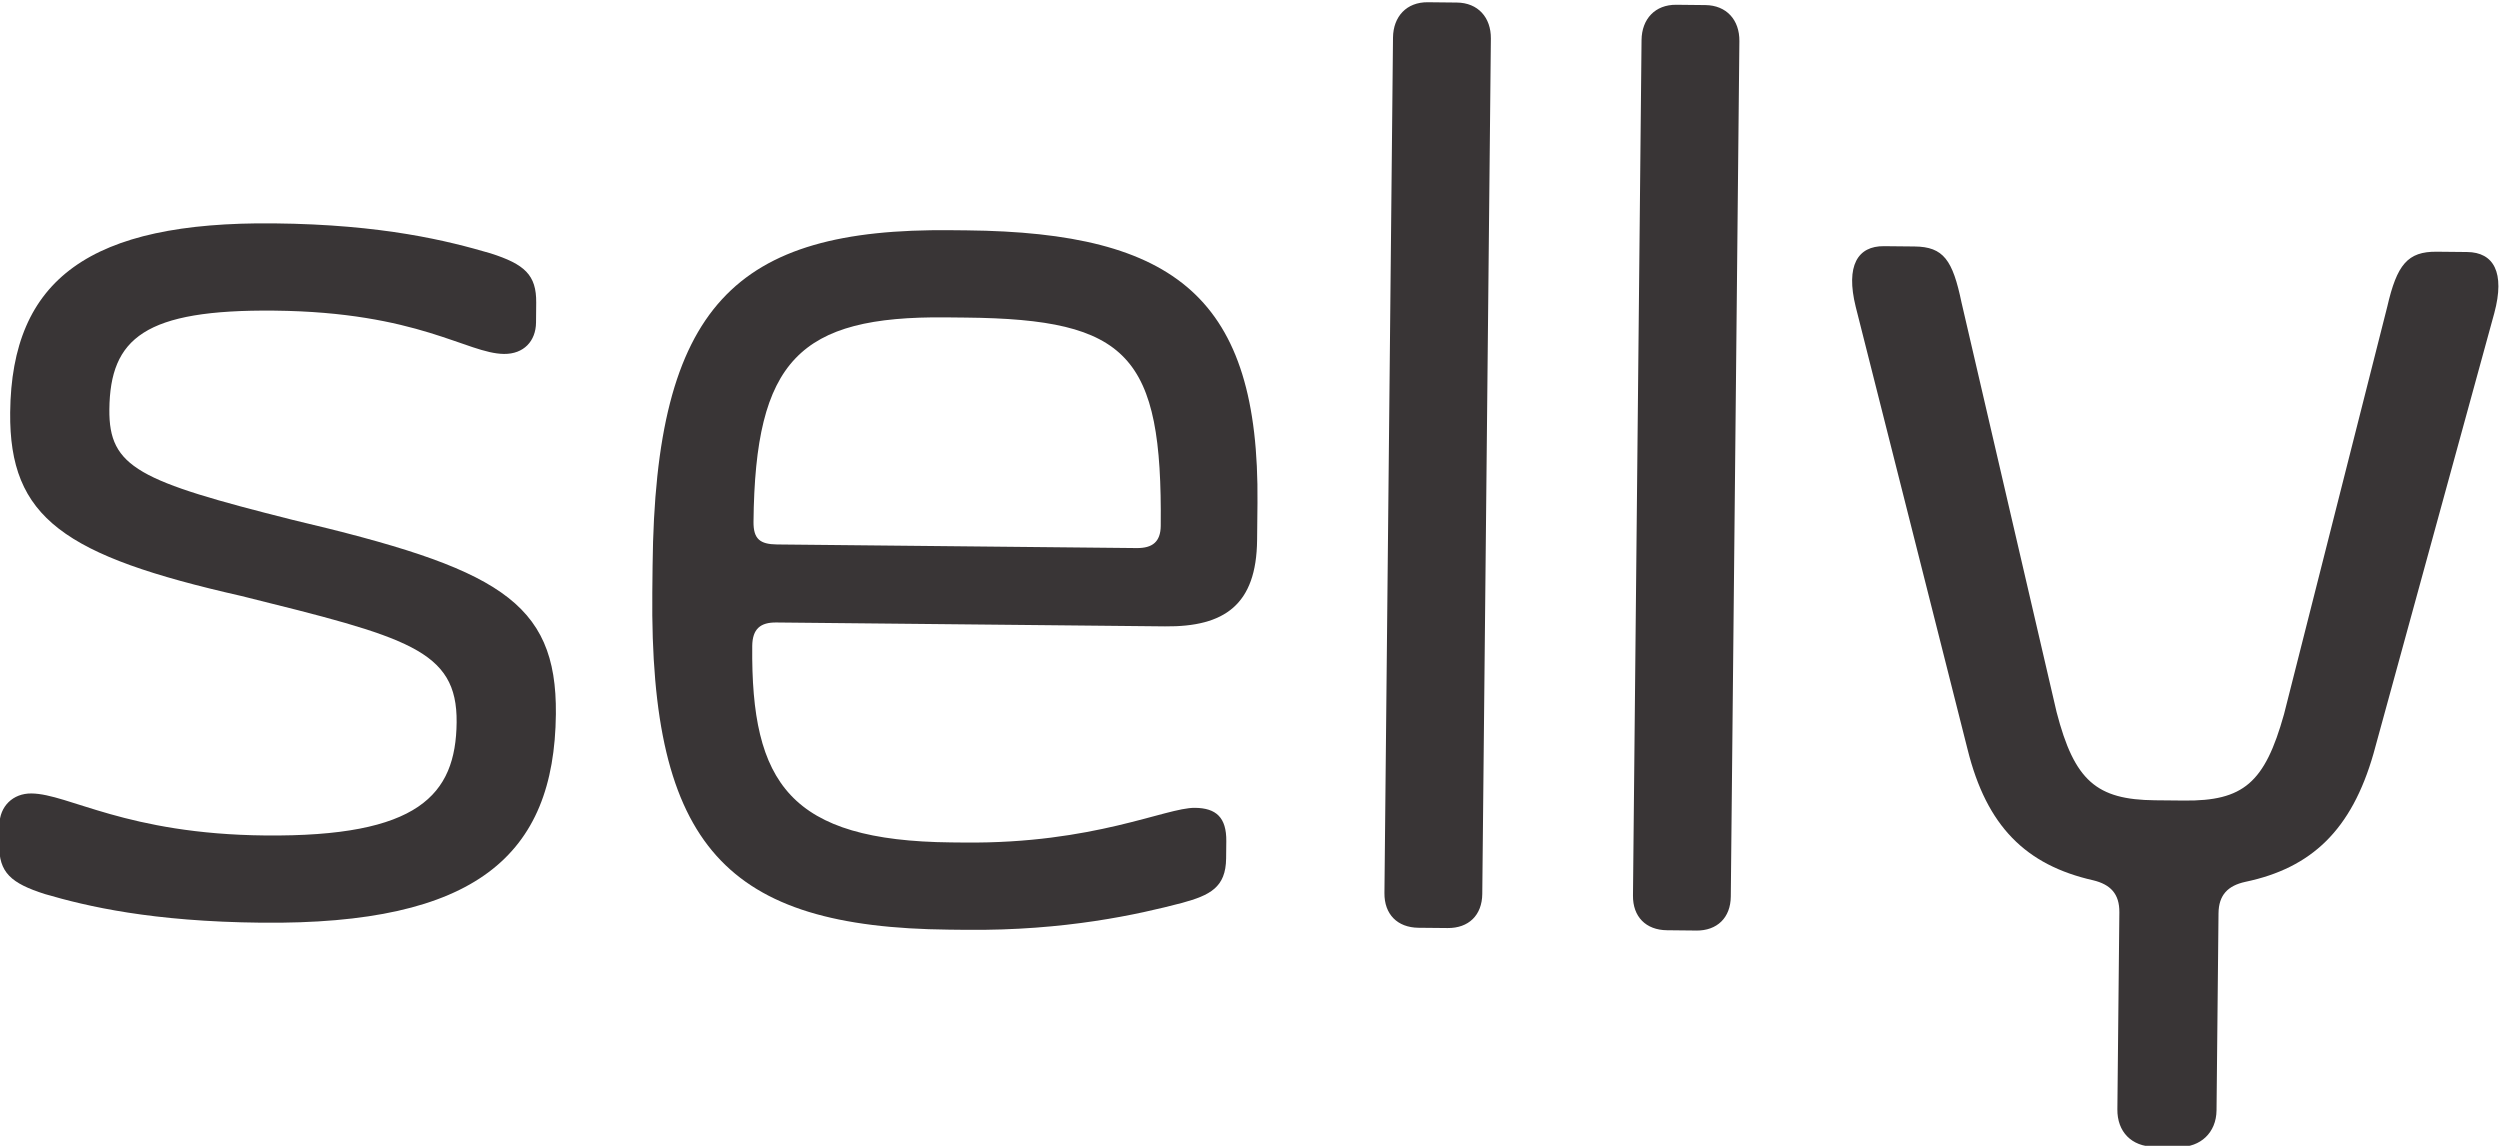
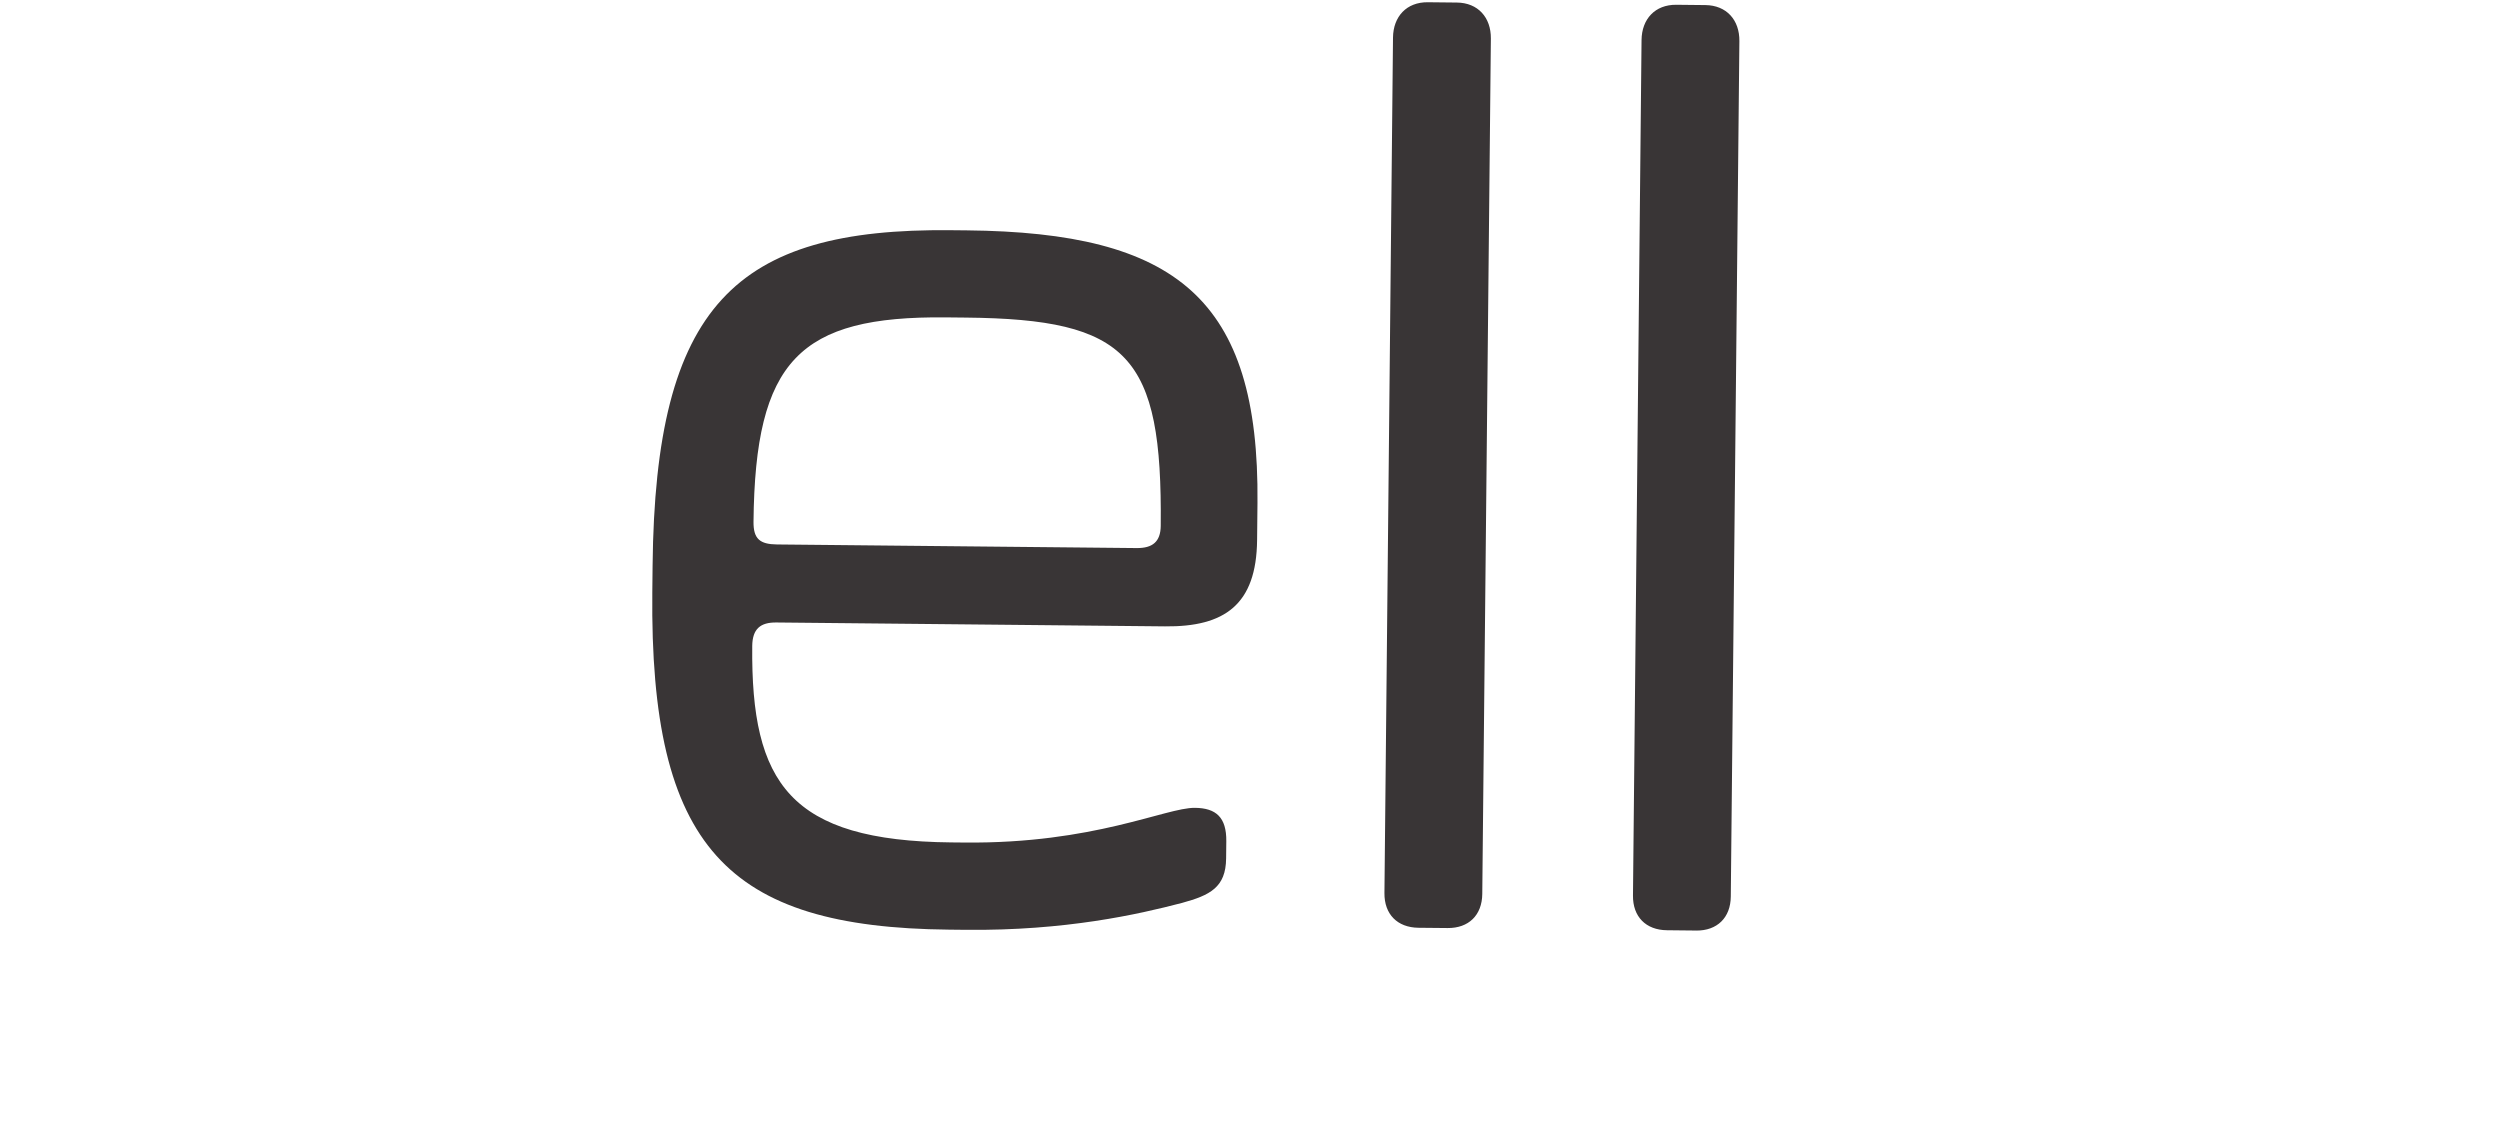
<svg xmlns="http://www.w3.org/2000/svg" id="selly-text" version="1.1" viewBox="0 0 600 275">
  <title>Logo selly.at Text</title>
  <g fill="#393536">
-     <path d="m57.85 143.02c-42.423-9.629-55.664-18.648-55.408-44.034 0.323-32.049 19.179-45.821 63.292-45.376 26.337 0.262 41.843 4.229 51.972 7.182 8.22 2.624 11.051 5.193 10.984 11.857l-0.043 4.76c-0.043 4.442-2.935 7.585-7.695 7.536-8.879-0.091-20.522-10.044-55.115-10.392-31.091-0.311-39.414 6.584-39.591 23.719-0.134 13.968 7.127 17.214 43.85 26.465 49.068 11.6 63.591 19.362 63.316 46.651-0.348 33.953-19.24 50.581-70.639 50.062-26.337-0.262-41.849-3.912-51.972-6.865-8.232-2.624-11.057-5.193-10.996-11.857l0.055-4.76c0.043-4.442 3.246-7.585 7.689-7.536 8.885 0.085 22.749 9.751 56.067 10.081 36.815 0.372 45.797-9.69 45.974-27.143 0.177-17.452-11.85-20.43-51.741-30.352" />
    <path d="m186.5 130.67 86.31 0.867c3.808 0.037 5.73-1.532 5.767-5.333 0.409-40.94-7.756-49.587-46.78-49.983l-4.76-0.049c-35.228-0.348-45.803 10.331-46.194 49.043-0.043 4.125 1.532 5.413 5.657 5.455m-29.944 11.442 0.067-6.352c0.629-62.505 19.85-81.037 71.573-80.512l3.808 0.037c50.136 0.506 70.285 16.25 69.791 65.44l-0.091 8.879c-0.153 15.548-7.823 20.87-22.096 20.723l-93.297-0.934c-3.808-0.037-5.73 1.526-5.773 5.651-0.323 33.001 9.056 46.743 47.774 47.133l3.167 0.03c31.097 0.311 48.317-8.403 55.304-8.329 5.077 0.049 7.591 2.294 7.53 8.006l-0.043 4.125c-0.067 6.987-3.893 8.848-10.575 10.685-10.502 2.752-27.997 6.7-51.796 6.462l-4.119-0.043c-53.315-0.537-71.841-19.765-71.225-81.001" />
    <path d="m347.41 222.73-6.981-0.067c-5.077-0.055-8.214-3.259-8.165-8.336l2.056-205.3c0.055-5.077 3.271-8.537 8.348-8.488l6.975 0.073c5.071 0.049 8.214 3.576 8.165 8.653l-2.063 205.3c-0.055 5.077-3.259 8.22-8.336 8.165" />
    <path d="m407.06 223.33-6.981-0.073c-5.077-0.049-8.22-3.252-8.165-8.329l2.056-205.3c0.049-5.077 3.265-8.531 8.342-8.482l6.975 0.073c5.077 0.049 8.22 3.57 8.165 8.647l-2.062 205.3c-0.049 5.077-3.259 8.22-8.329 8.171" />
-     <path d="m508.17 266.23 0.476-47.28c0.043-4.442-2.154-6.682-6.267-7.677-16.153-3.655-25.58-12.949-30.157-31.402l-26.856-106.26c-2.435-9.861 0.464-14.596 6.81-14.529l7.304 0.073c6.981 0.067 9.165 3.271 11.283 13.443l22.816 98.288c4.278 16.543 9.629 21.04 23.591 21.181l6.975 0.067c14.279 0.146 19.405-4.241 24.012-20.699l24.781-97.812c2.325-10.13 4.894-13.278 11.881-13.211l7.292 0.073c6.346 0.067 9.153 4.857 6.517 14.67l-28.985 105.7c-5.26 18.355-14.877 27.46-30.78 30.792-4.131 0.909-6.377 3.106-6.42 7.554l-0.476 47.274c-0.055 5.394-3.893 8.848-8.97 8.793l-6.035-0.055c-5.388-0.055-8.848-3.582-8.793-8.976" />
  </g>
</svg>